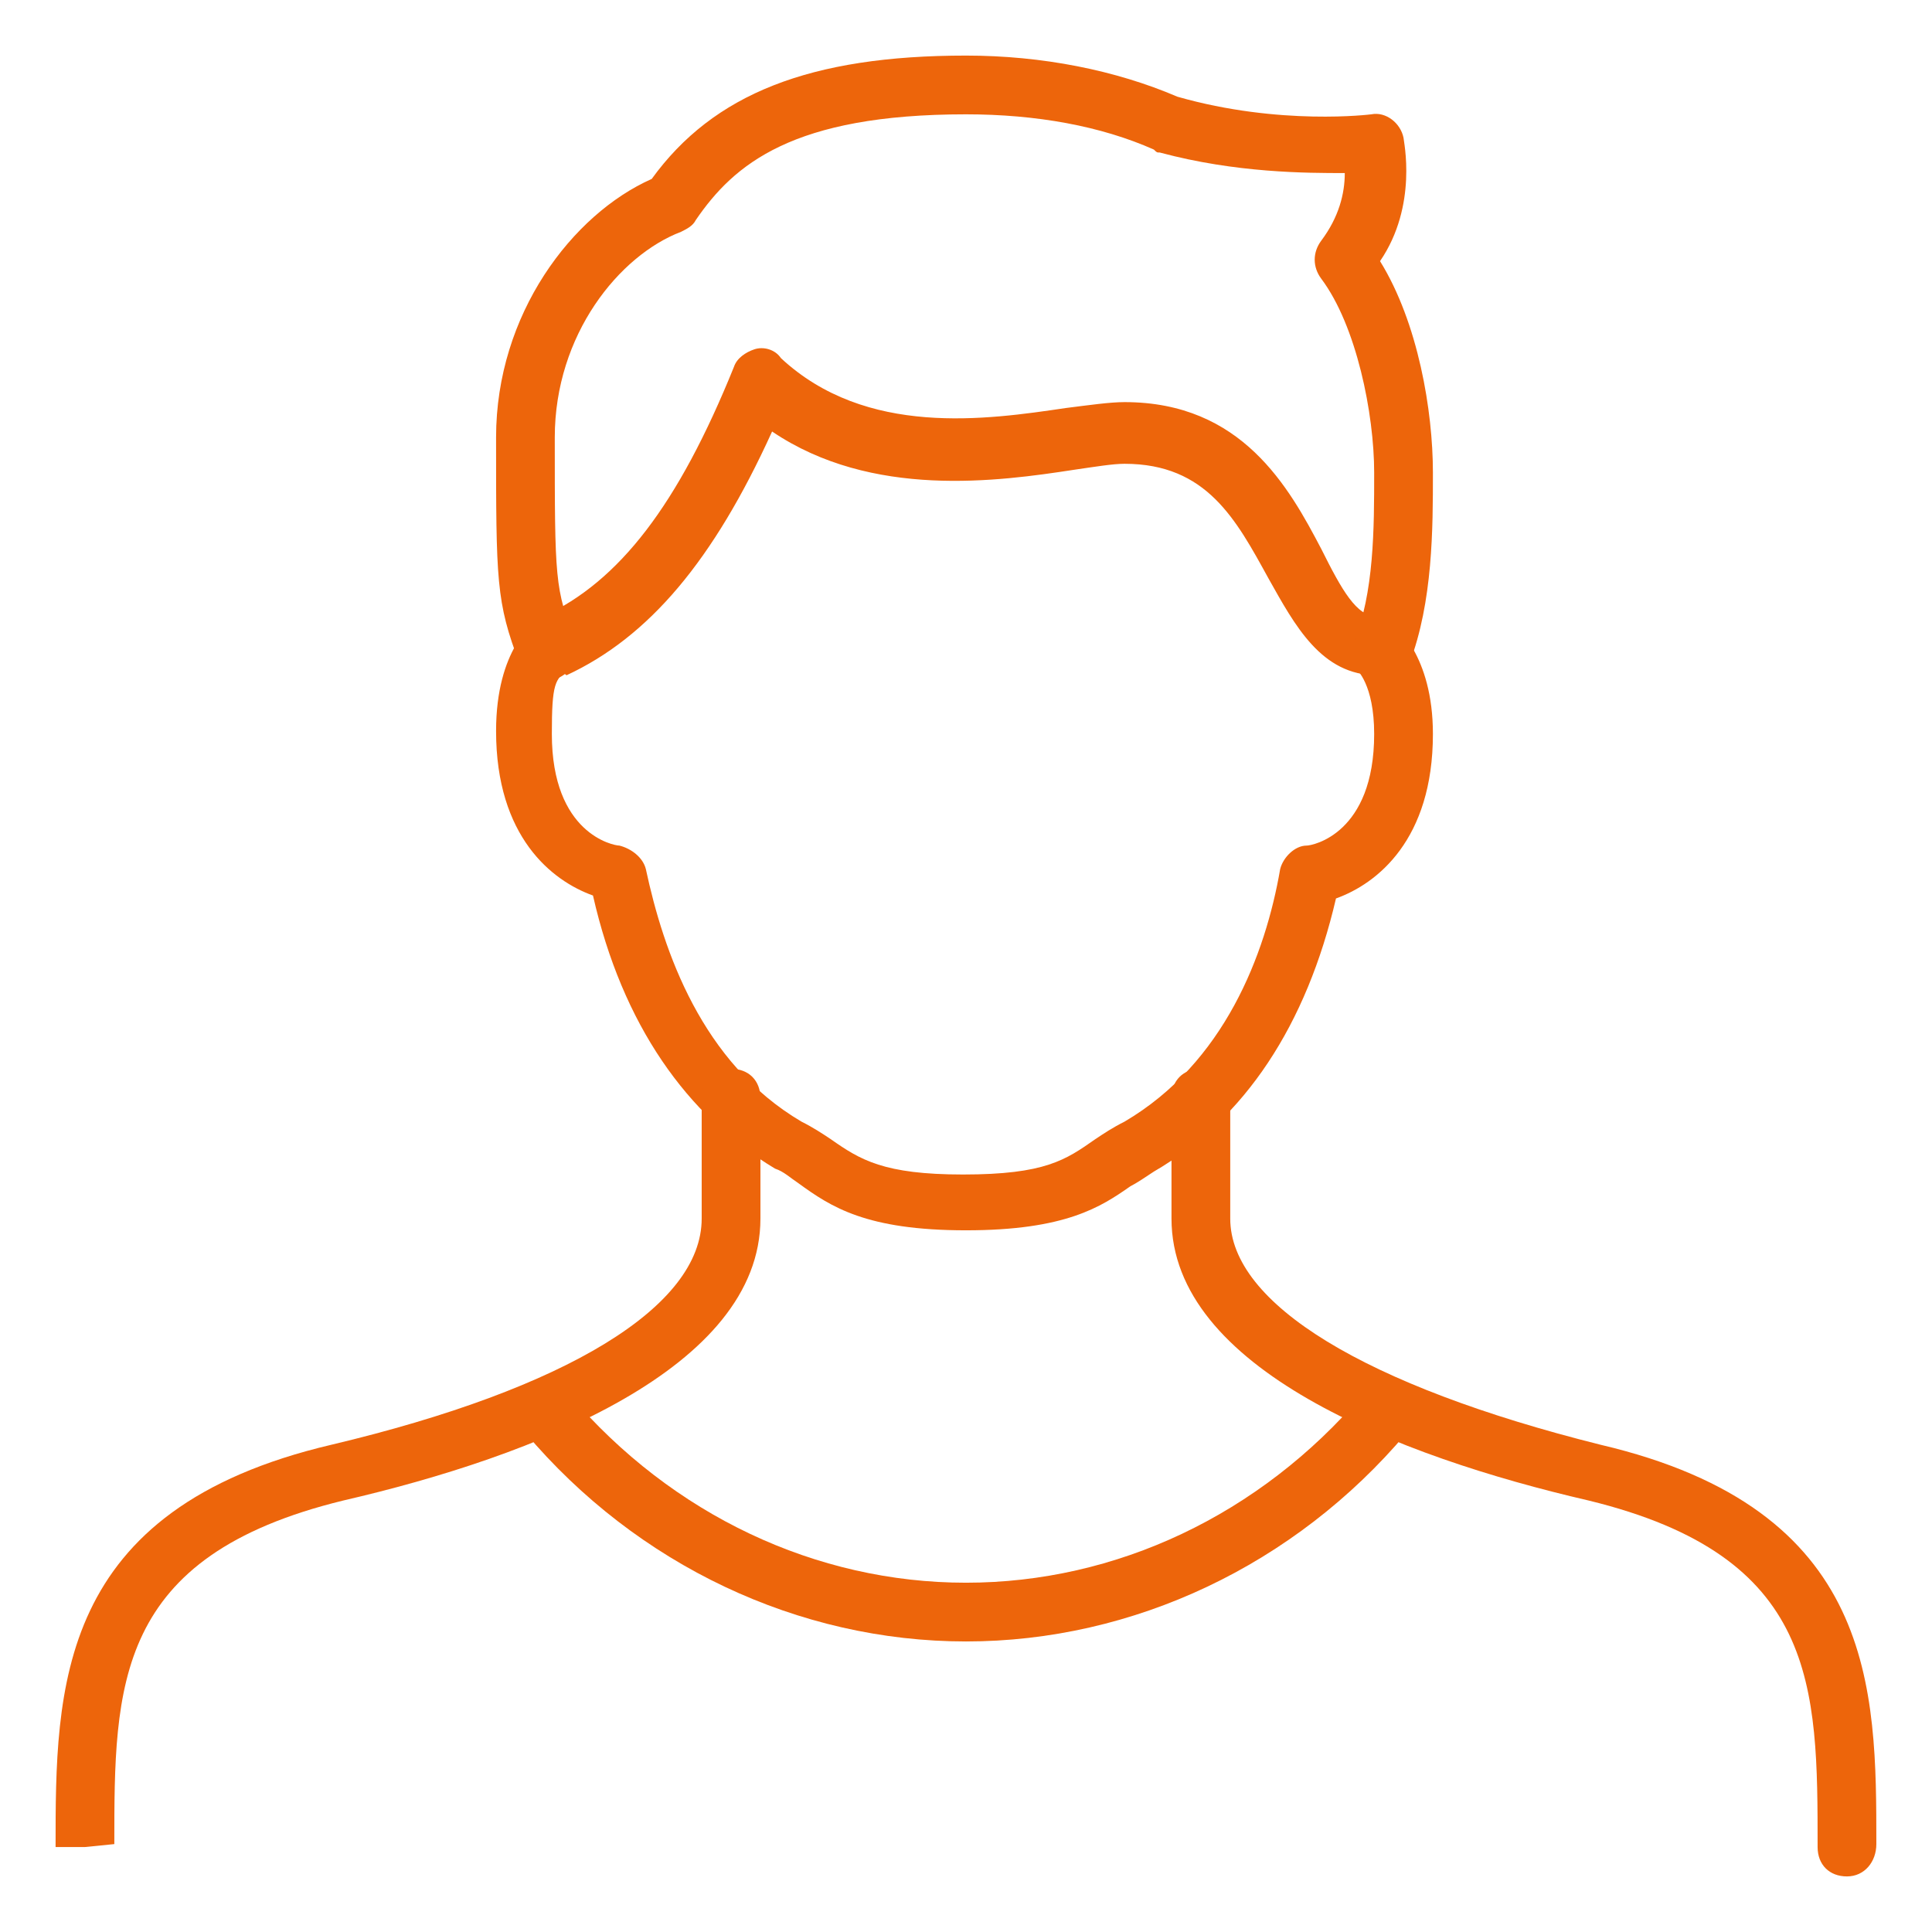
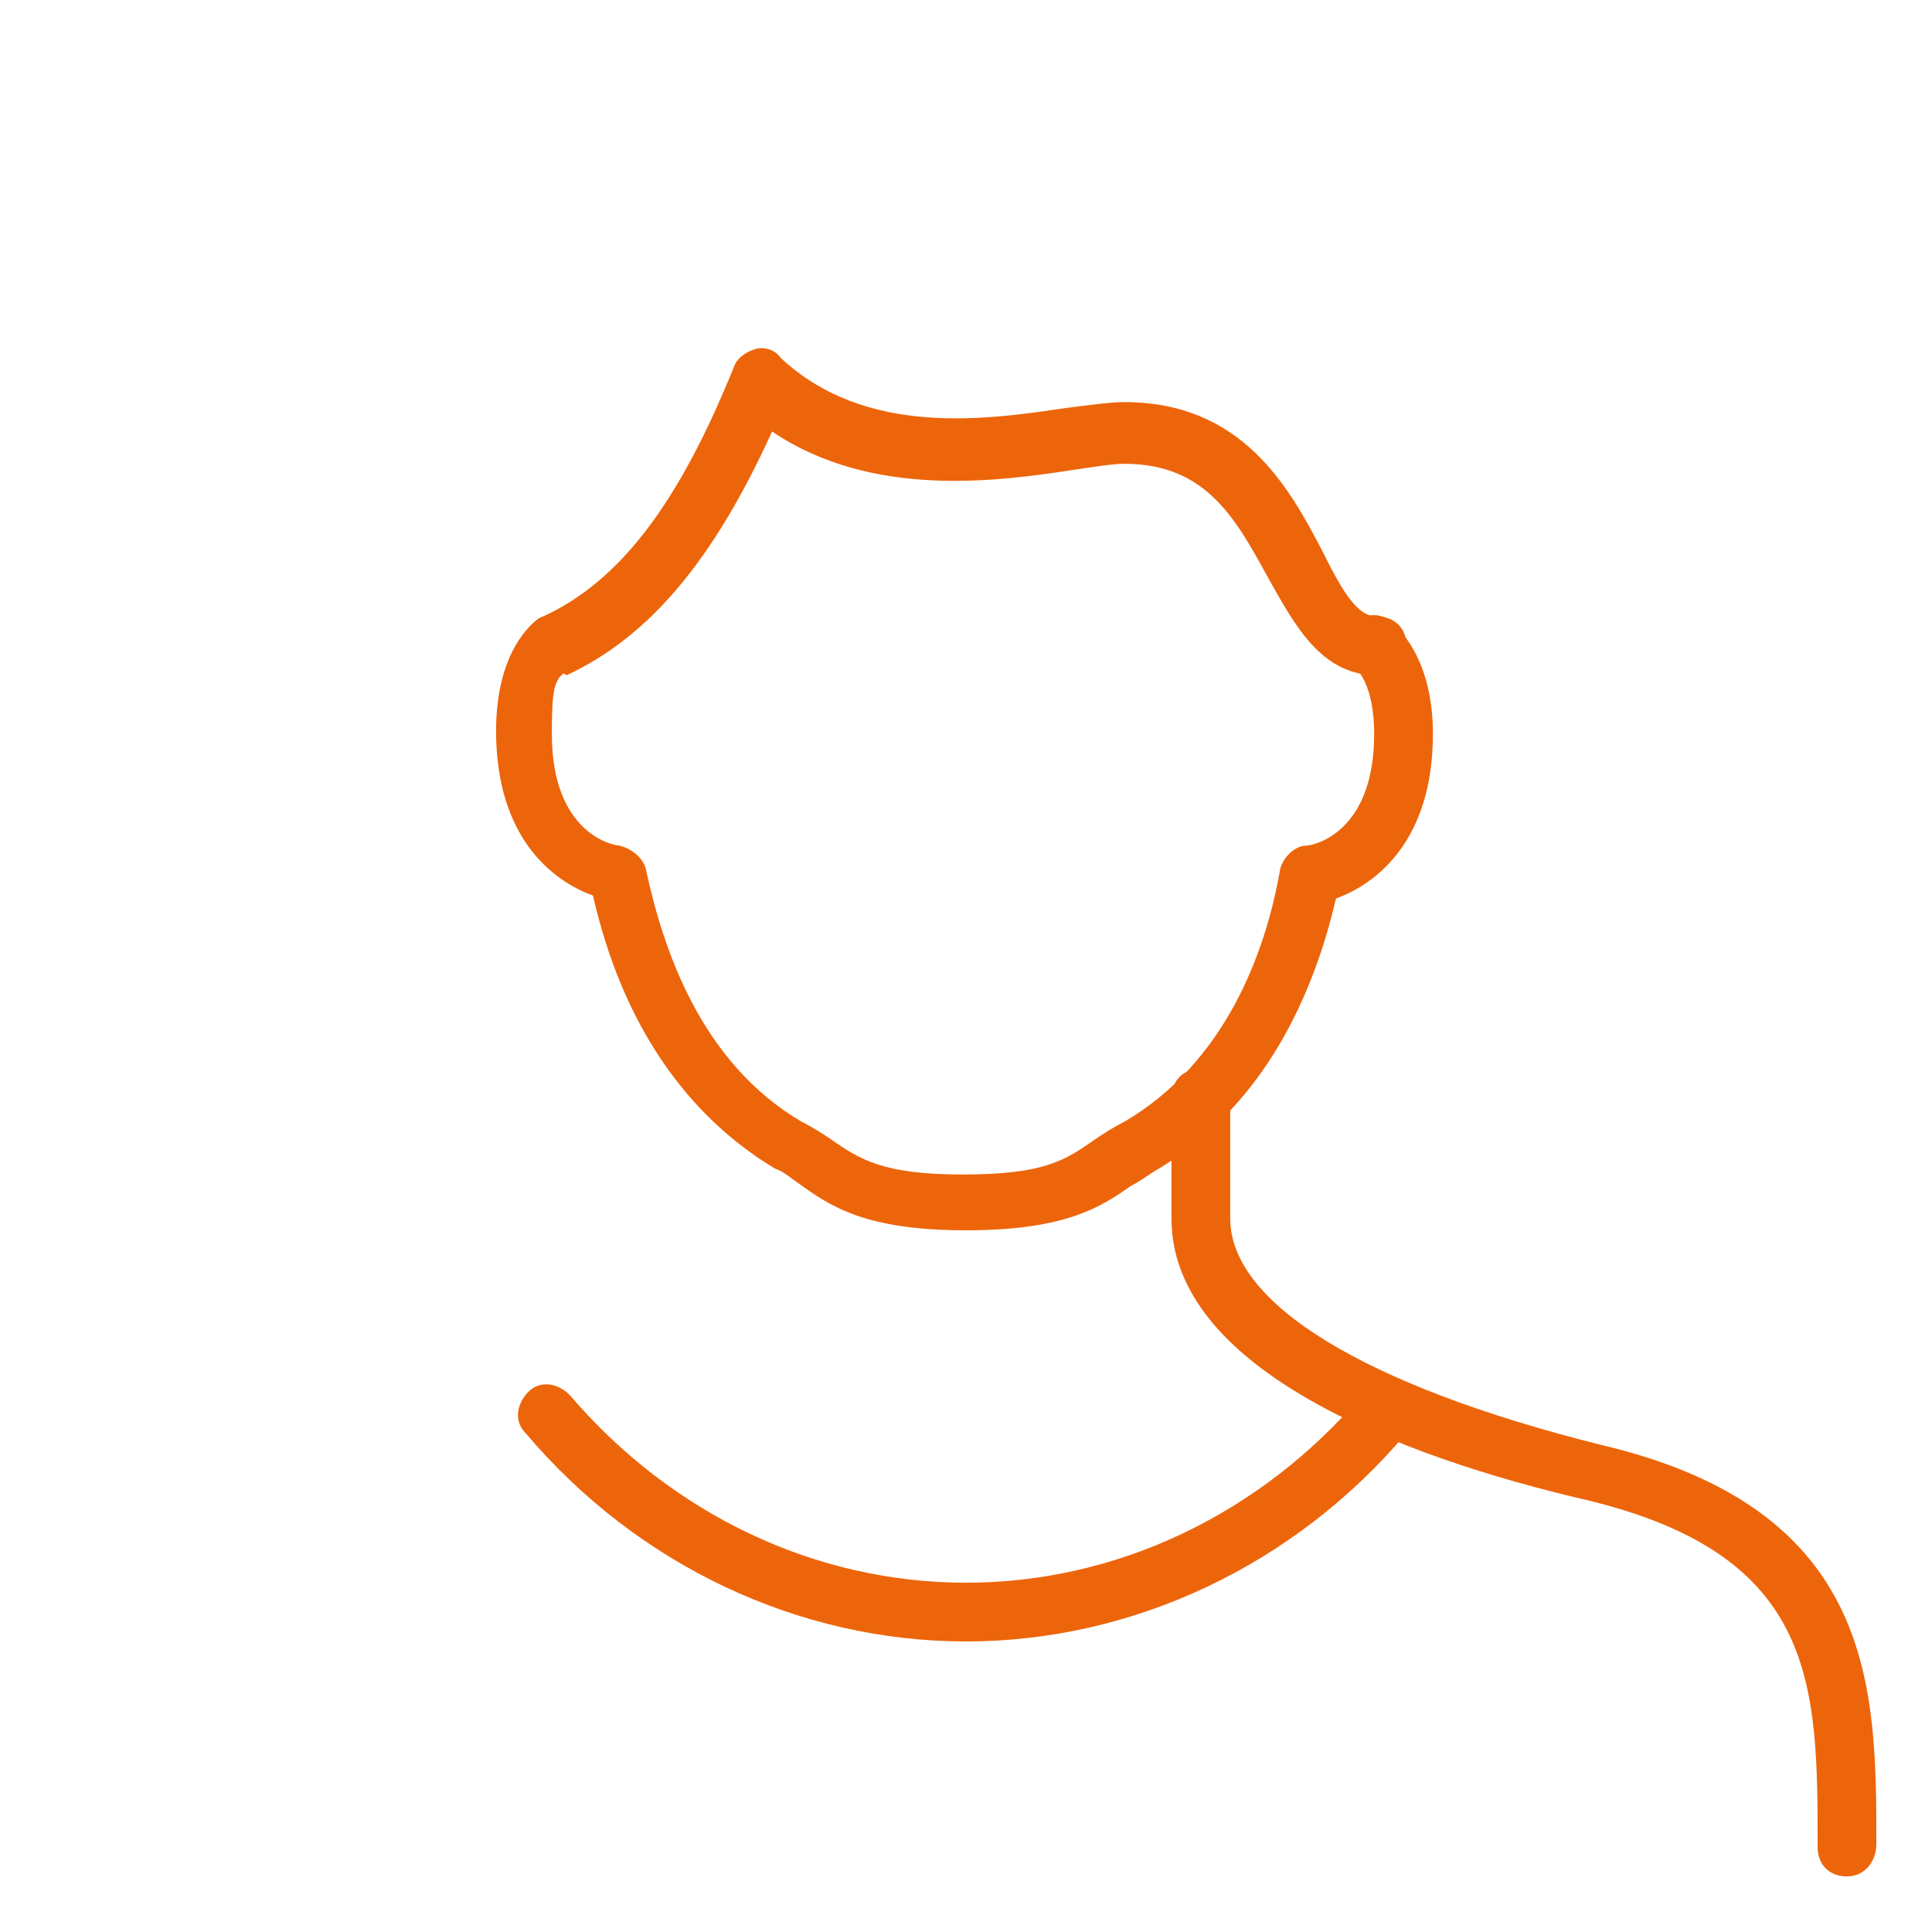
<svg xmlns="http://www.w3.org/2000/svg" width="52" height="52" viewBox="0 0 52 52" fill="none">
  <path d="M25.999 33.114C23.311 33.114 22.363 32.481 21.493 31.849C21.256 31.691 21.098 31.533 20.861 31.454C18.489 30.031 16.75 27.581 15.96 24.103C14.853 23.707 13.352 22.522 13.352 19.676C13.352 17.463 14.379 16.752 14.458 16.672C14.853 16.435 15.328 16.514 15.565 16.91C15.802 17.305 15.723 17.779 15.328 18.016C14.932 18.253 14.853 18.411 14.853 19.755C14.853 22.443 16.513 22.759 16.671 22.759C16.988 22.838 17.304 23.075 17.383 23.391C17.857 25.604 18.885 28.608 21.572 30.189C21.888 30.347 22.125 30.505 22.363 30.663C23.153 31.217 23.785 31.612 25.92 31.612C28.133 31.612 28.686 31.217 29.477 30.663C29.714 30.505 29.951 30.347 30.267 30.189C32.955 28.608 34.061 25.683 34.456 23.391C34.535 23.075 34.852 22.759 35.168 22.759C35.326 22.759 36.986 22.443 36.986 19.755C36.986 18.411 36.511 18.016 36.511 18.016C36.116 17.779 36.037 17.305 36.353 16.91C36.59 16.514 37.144 16.435 37.46 16.752C37.539 16.831 38.567 17.621 38.567 19.755C38.567 22.601 37.065 23.786 35.958 24.182C35.168 27.581 33.508 30.11 31.057 31.533C30.82 31.691 30.583 31.849 30.425 31.928C29.635 32.481 28.686 33.114 25.999 33.114Z" fill="#ED650B" />
  <path d="M14.932 18.096C14.616 18.096 14.379 17.938 14.221 17.621C14.063 17.226 14.221 16.752 14.616 16.594C16.671 15.645 18.252 13.59 19.754 9.875C19.833 9.638 20.07 9.48 20.307 9.401C20.544 9.322 20.86 9.401 21.018 9.638C23.311 11.772 26.552 11.298 28.686 10.982C29.318 10.903 29.872 10.823 30.267 10.823C33.428 10.823 34.693 13.116 35.563 14.776C36.116 15.882 36.511 16.594 37.065 16.594C37.539 16.594 37.855 16.91 37.855 17.384C37.855 17.858 37.539 18.175 37.065 18.175C35.563 18.175 34.851 16.831 34.14 15.566C33.27 13.985 32.48 12.483 30.267 12.483C29.951 12.483 29.476 12.562 28.923 12.642C26.868 12.958 23.469 13.432 20.781 11.614C19.201 15.092 17.462 17.147 15.248 18.175C15.169 18.096 15.011 18.096 14.932 18.096Z" fill="#ED650B" />
  <path d="M49.711 50.504C49.237 50.504 48.921 50.188 48.921 49.713C48.921 45.366 48.921 41.888 42.755 40.386C37.618 39.2 31.531 36.829 31.531 32.798V29.557C31.531 29.083 31.847 28.767 32.322 28.767C32.796 28.767 33.112 29.083 33.112 29.557V32.798C33.112 35.09 36.748 37.303 43.072 38.884C50.502 40.623 50.502 45.445 50.502 49.634C50.502 50.108 50.186 50.504 49.711 50.504Z" fill="#ED650B" />
-   <path d="M2.287 49.713H1.496C1.496 45.445 1.496 40.623 8.926 38.884C15.25 37.382 18.886 35.169 18.886 32.798V29.557C18.886 29.083 19.202 28.767 19.676 28.767C20.151 28.767 20.467 29.083 20.467 29.557V32.798C20.467 36.829 14.38 39.2 9.242 40.386C3.077 41.888 3.077 45.366 3.077 49.634L2.287 49.713Z" fill="#ED650B" />
  <path d="M25.999 44.18C21.494 44.18 17.146 42.125 14.143 38.568C13.826 38.252 13.906 37.777 14.222 37.461C14.538 37.145 15.012 37.224 15.328 37.54C18.095 40.781 21.968 42.599 25.999 42.599C30.031 42.599 33.904 40.781 36.67 37.54C36.986 37.224 37.461 37.145 37.777 37.461C38.093 37.777 38.172 38.252 37.856 38.568C34.852 42.125 30.505 44.18 25.999 44.18Z" fill="#ED650B" />
-   <path d="M14.695 18.332C14.379 18.332 14.063 18.174 13.984 17.858C13.352 16.198 13.352 15.645 13.352 11.772C13.352 8.452 15.407 5.764 17.541 4.816C19.201 2.524 21.809 1.496 25.999 1.496C28.054 1.496 30.03 1.891 31.69 2.603C34.456 3.393 36.907 3.077 36.907 3.077C37.302 2.998 37.697 3.314 37.776 3.709C37.776 3.788 38.171 5.527 37.144 7.029C38.171 8.689 38.567 11.06 38.567 12.72C38.567 14.222 38.567 16.198 37.934 17.858C37.776 18.253 37.302 18.491 36.907 18.332C36.511 18.174 36.274 17.7 36.432 17.305C36.986 15.961 36.986 14.222 36.986 12.72C36.986 11.139 36.511 8.768 35.563 7.503C35.326 7.187 35.326 6.792 35.563 6.476C36.037 5.844 36.195 5.211 36.195 4.658C35.168 4.658 33.271 4.658 31.215 4.105C31.137 4.105 31.137 4.105 31.057 4.026C29.635 3.393 27.896 3.077 25.999 3.077C21.335 3.077 19.754 4.421 18.727 5.923C18.648 6.081 18.489 6.16 18.331 6.239C16.671 6.871 14.932 9.005 14.932 11.772C14.932 15.566 14.932 15.882 15.486 17.226C15.644 17.621 15.407 18.095 15.011 18.253C14.932 18.332 14.774 18.332 14.695 18.332Z" fill="#ED650B" />
</svg>